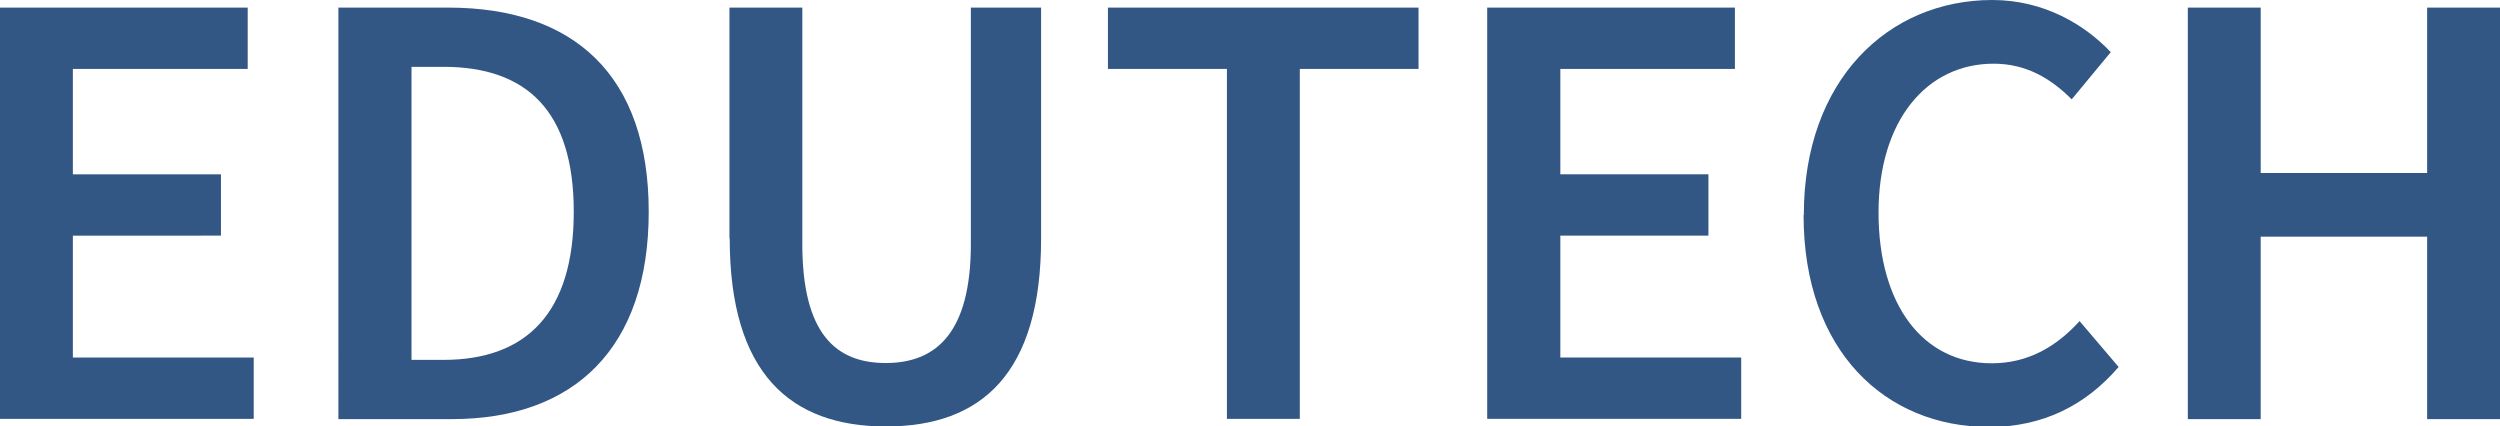
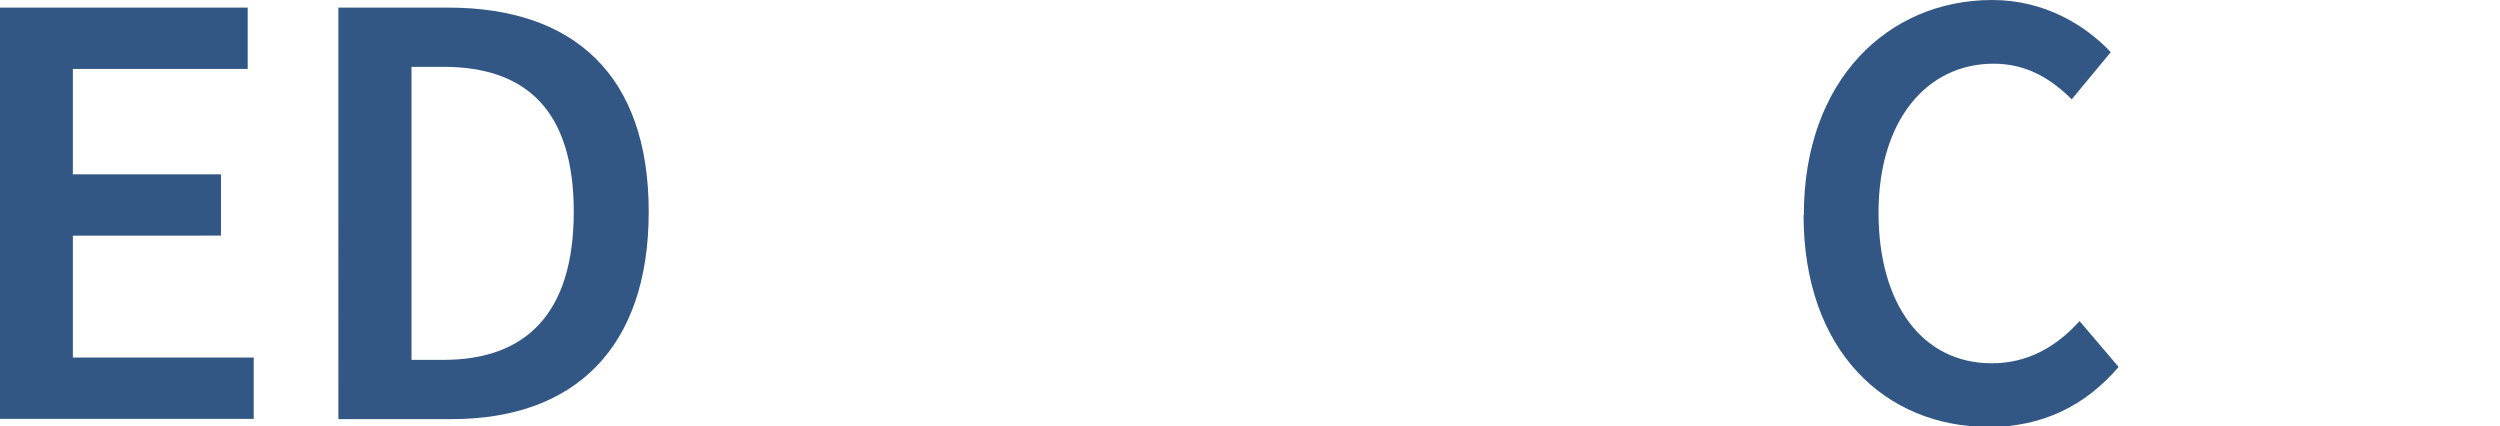
<svg xmlns="http://www.w3.org/2000/svg" id="Layer_1" data-name="Layer 1" viewBox="0 0 95.38 16.27">
  <defs>
    <style>
      .cls-1 {
        fill: #325785;
        stroke-width: 0px;
      }
    </style>
  </defs>
  <path class="cls-1" d="M0,.29h9.45v2.34H2.78v4.02h5.65v2.34H2.78v4.65h6.9v2.34H0V.29Z" />
  <path class="cls-1" d="M12.91.29h4.19c4.81,0,7.65,2.59,7.65,7.79s-2.84,7.91-7.51,7.91h-4.33V.29ZM16.92,13.73c3.16,0,4.97-1.79,4.97-5.65s-1.81-5.53-4.97-5.53h-1.22v11.18h1.22Z" />
-   <path class="cls-1" d="M27.83,9.1V.29h2.78v9.02c0,3.42,1.28,4.54,3.18,4.54s3.25-1.12,3.25-4.54V.29h2.68v8.81c0,5.16-2.28,7.17-5.92,7.17s-5.96-2.02-5.96-7.17Z" />
-   <path class="cls-1" d="M46.8,2.63h-4.53V.29h11.85v2.34h-4.53v13.35h-2.78V2.63Z" />
-   <path class="cls-1" d="M56.74.29h9.45v2.34h-6.66v4.02h5.65v2.34h-5.65v4.65h6.9v2.34h-9.69V.29Z" />
  <path class="cls-1" d="M68.82,8.19c0-5.14,3.22-8.19,7.19-8.19,1.97,0,3.53.94,4.52,1.99l-1.49,1.8c-.81-.81-1.75-1.36-2.98-1.36-2.55,0-4.39,2.16-4.39,5.68s1.69,5.75,4.32,5.75c1.39,0,2.47-.64,3.35-1.61l1.49,1.75c-1.27,1.48-2.91,2.29-4.94,2.29-3.95,0-7.08-2.89-7.08-8.08Z" />
-   <path class="cls-1" d="M83.47.29h2.78v6.31h6.35V.29h2.78v15.7h-2.78v-6.96h-6.35v6.96h-2.78V.29Z" />
</svg>